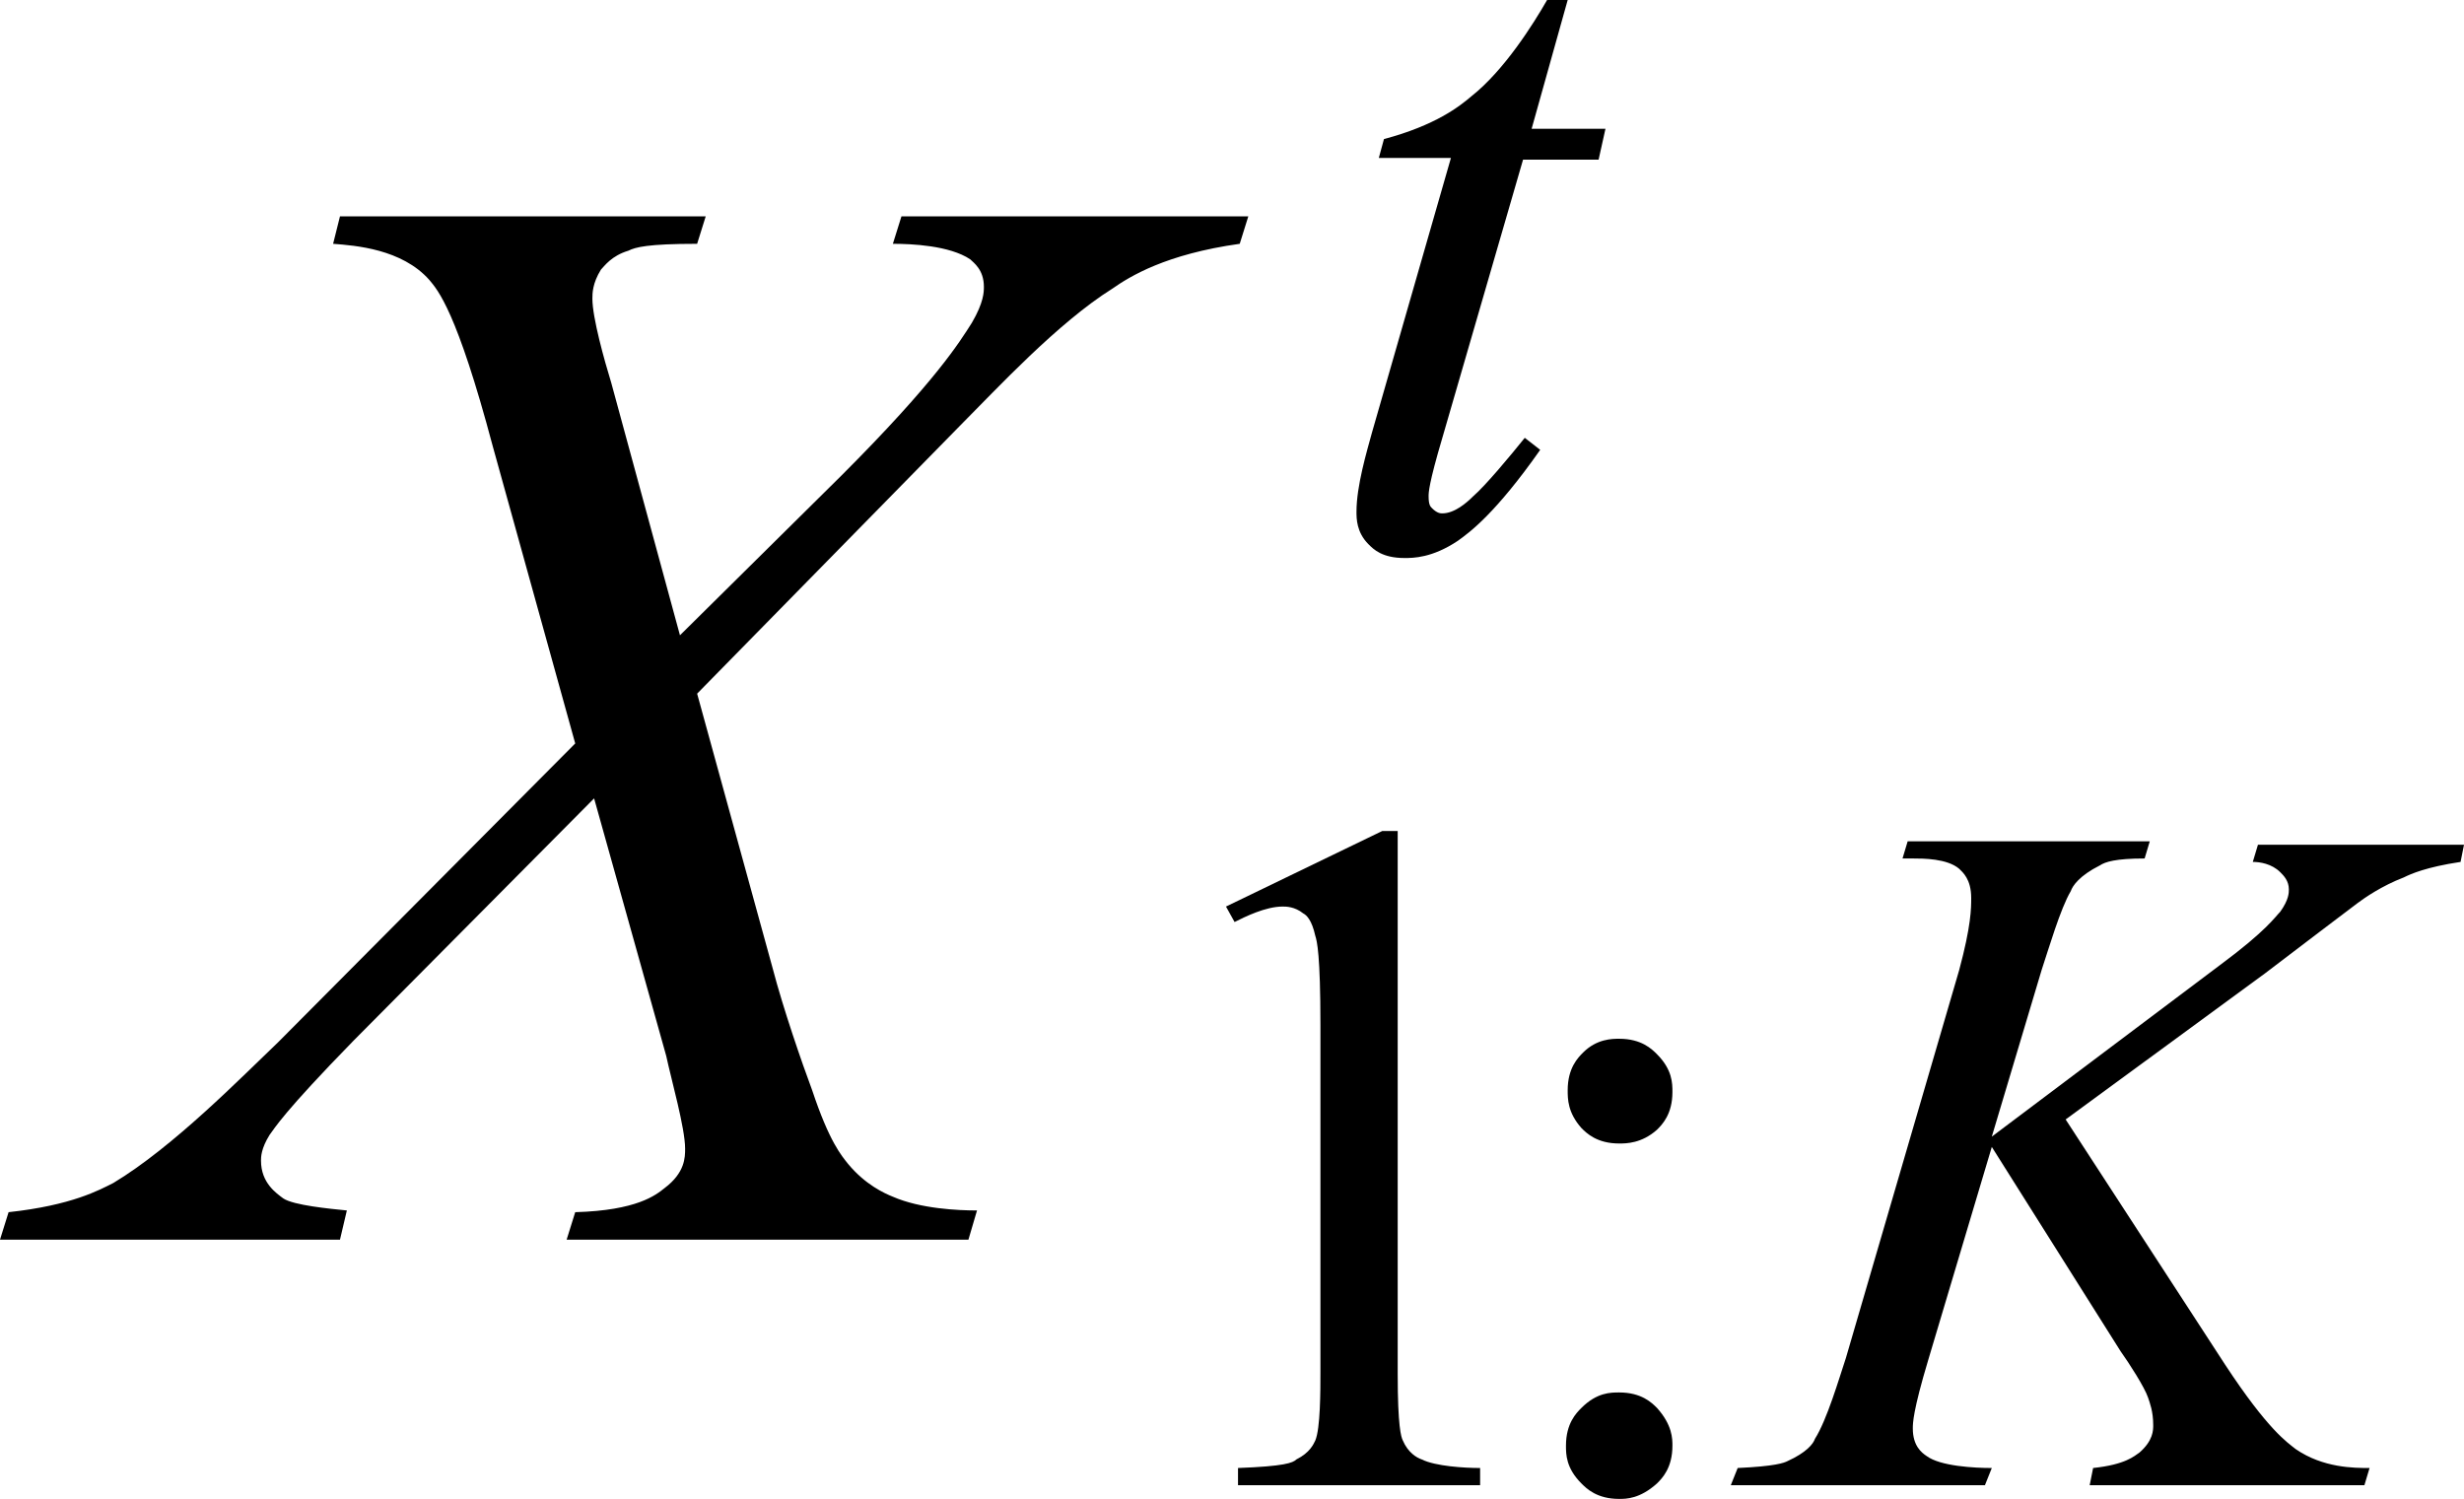
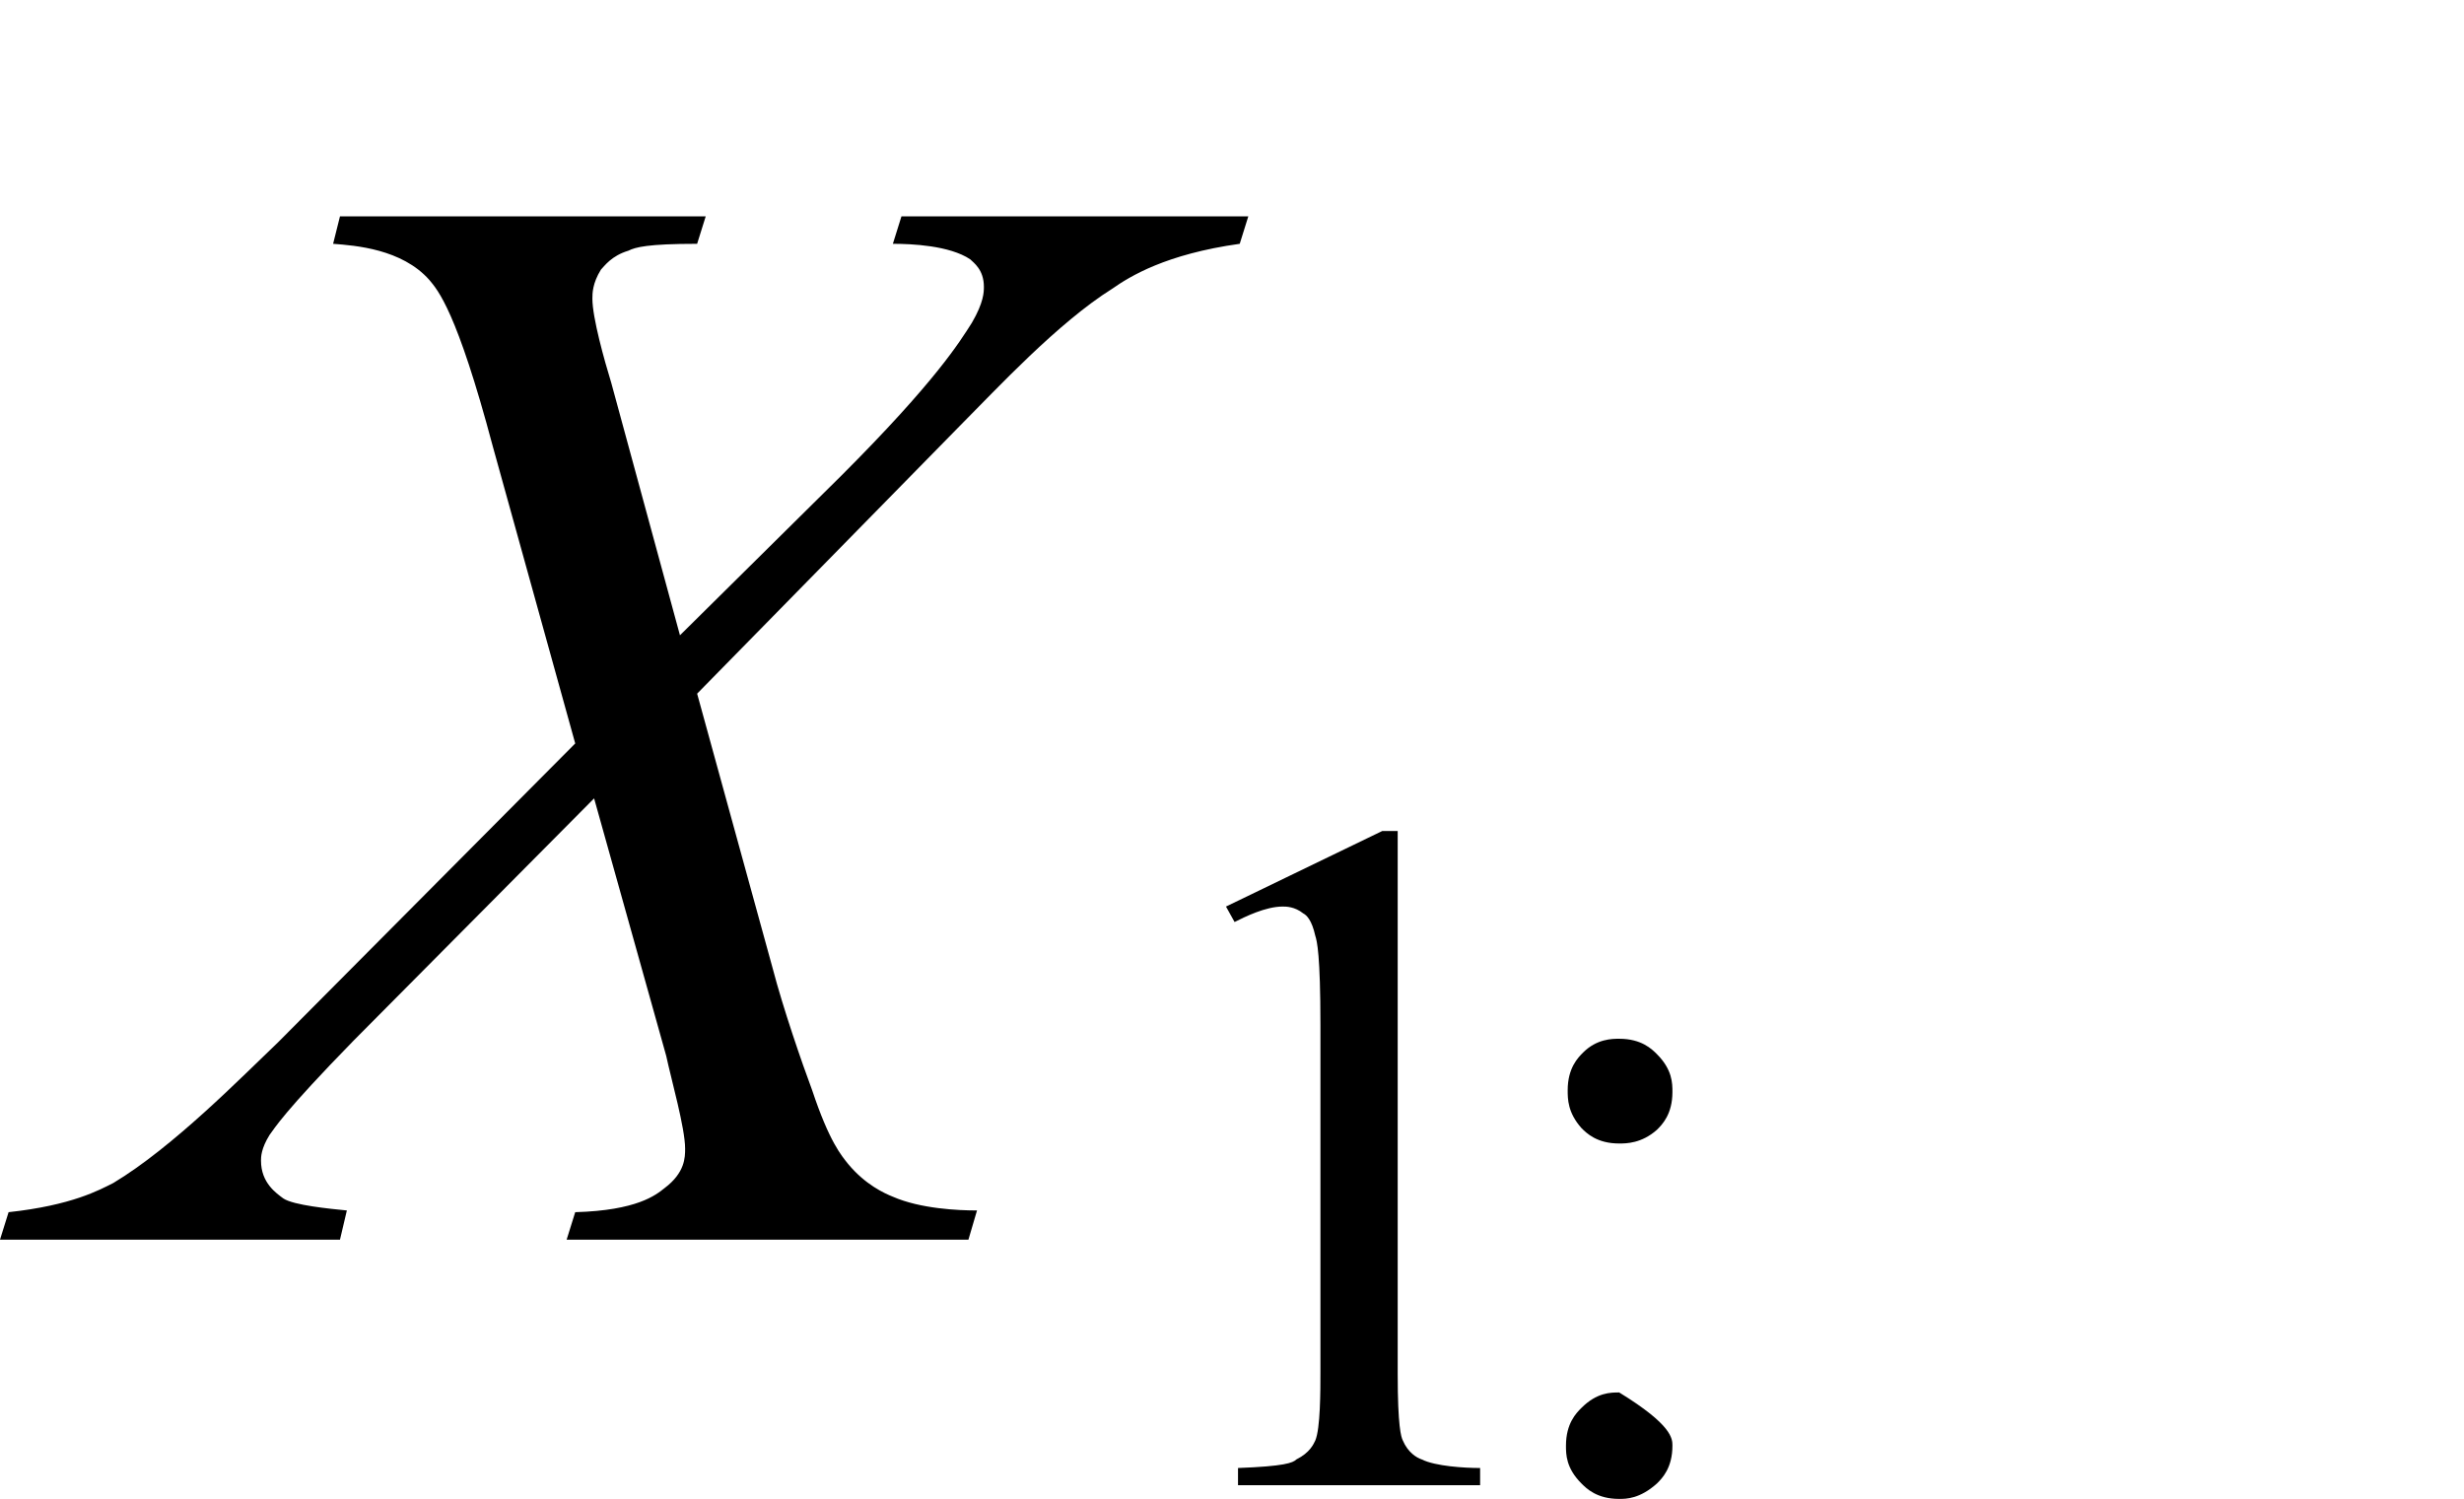
<svg xmlns="http://www.w3.org/2000/svg" version="1.1" id="レイヤー_1" x="0px" y="0px" viewBox="0 0 14.35 8.73" style="enable-background:new 0 0 14.35 8.73;" xml:space="preserve">
  <g>
    <path d="M5.25,1.26h2.02L7.22,1.42C6.79,1.48,6.58,1.61,6.48,1.68c-0.32,0.2-0.68,0.59-0.87,0.78L4.06,4.04l0.44,1.6   c0.06,0.23,0.17,0.55,0.23,0.71C4.83,6.65,4.9,6.73,4.94,6.78C5.04,6.9,5.15,6.95,5.2,6.97c0.16,0.07,0.38,0.08,0.49,0.08   L5.64,7.22H3.3l0.05-0.16c0.36-0.01,0.47-0.1,0.52-0.14c0.12-0.09,0.12-0.18,0.12-0.23c0-0.12-0.08-0.4-0.11-0.54l-0.42-1.5   l-1.4,1.41C1.65,6.48,1.6,6.57,1.57,6.61C1.52,6.69,1.52,6.74,1.52,6.76c0,0.13,0.09,0.19,0.13,0.22c0.06,0.04,0.27,0.06,0.37,0.07   L1.98,7.22H0l0.05-0.16c0.37-0.04,0.53-0.13,0.61-0.17c0.35-0.21,0.75-0.62,0.96-0.82l1.73-1.74L2.87,2.6   C2.66,1.81,2.55,1.69,2.5,1.63c-0.16-0.18-0.43-0.2-0.56-0.21l0.04-0.16h2.13L4.06,1.42c-0.29,0-0.36,0.02-0.4,0.04   C3.56,1.49,3.52,1.55,3.5,1.57C3.45,1.65,3.45,1.71,3.45,1.74c0,0.11,0.07,0.36,0.11,0.49l0.4,1.47L4.9,2.77   c0.55-0.55,0.69-0.78,0.76-0.89C5.73,1.76,5.73,1.7,5.73,1.67c0-0.1-0.06-0.14-0.08-0.16C5.53,1.43,5.31,1.42,5.2,1.42L5.25,1.26z" />
-     <path d="M12.03,6.52l0.93,1.43c0.25,0.38,0.36,0.45,0.41,0.49c0.16,0.11,0.34,0.11,0.43,0.11l-0.03,0.1h-1.6l0.02-0.1   c0.19-0.02,0.24-0.07,0.27-0.09c0.08-0.07,0.08-0.13,0.08-0.16c0-0.08-0.02-0.13-0.03-0.16c-0.02-0.06-0.11-0.2-0.16-0.27   L11.6,6.68l-0.37,1.24c-0.09,0.3-0.09,0.37-0.09,0.4c0,0.1,0.05,0.14,0.08,0.16c0.08,0.06,0.28,0.07,0.38,0.07l-0.04,0.1h-1.48   l0.04-0.1c0.22-0.01,0.27-0.03,0.29-0.04c0.11-0.05,0.15-0.1,0.16-0.13c0.07-0.11,0.14-0.35,0.18-0.47l0.66-2.26   c0.07-0.26,0.07-0.36,0.07-0.42c0-0.11-0.05-0.15-0.07-0.17c-0.07-0.06-0.21-0.06-0.27-0.06h-0.06l0.03-0.1h1.41l-0.03,0.1   c-0.17,0-0.23,0.02-0.26,0.04c-0.12,0.06-0.16,0.12-0.17,0.15C12,5.29,11.93,5.53,11.89,5.65L11.6,6.62l1.33-1   c0.27-0.2,0.32-0.28,0.35-0.31c0.05-0.07,0.05-0.11,0.05-0.13c0-0.05-0.03-0.08-0.05-0.1c-0.05-0.05-0.12-0.06-0.16-0.06l0.03-0.1   h1.2l-0.02,0.1c-0.2,0.03-0.29,0.07-0.33,0.09c-0.13,0.05-0.23,0.12-0.27,0.15c-0.04,0.03-0.37,0.28-0.54,0.41L12.03,6.52z" />
-     <path d="M9.13,0L8.92,0.75h0.43L9.31,0.93H8.87L8.4,2.55C8.32,2.82,8.32,2.87,8.32,2.89c0,0.05,0.01,0.06,0.02,0.07   C8.37,2.99,8.39,2.99,8.4,2.99c0.07,0,0.14-0.06,0.18-0.1c0.07-0.06,0.22-0.24,0.3-0.34l0.09,0.07C8.71,2.99,8.56,3.1,8.49,3.15   c-0.15,0.1-0.26,0.1-0.31,0.1C8.05,3.25,8,3.2,7.97,3.17C7.9,3.1,7.9,3.02,7.9,2.98c0-0.15,0.06-0.35,0.09-0.46l0.46-1.6H8.03   l0.03-0.11c0.3-0.08,0.44-0.19,0.51-0.25C8.76,0.41,8.93,0.14,9.01,0H9.13z" />
    <path d="M7.14,5.28l0.91-0.44h0.09v3.16c0,0.31,0.02,0.37,0.03,0.39C8.2,8.46,8.25,8.49,8.28,8.5c0.08,0.04,0.25,0.05,0.34,0.05   v0.1H7.21v-0.1c0.27-0.01,0.32-0.03,0.34-0.05c0.08-0.04,0.1-0.09,0.11-0.11c0.03-0.07,0.03-0.29,0.03-0.4V5.97   c0-0.41-0.02-0.49-0.03-0.52C7.64,5.36,7.61,5.33,7.59,5.32c-0.05-0.04-0.1-0.04-0.12-0.04c-0.1,0-0.22,0.06-0.28,0.09L7.14,5.28z" />
-     <path d="M9.43,8.11c0.13,0,0.19,0.06,0.22,0.09C9.74,8.3,9.74,8.38,9.74,8.42c0,0.13-0.06,0.19-0.09,0.22   C9.55,8.73,9.47,8.73,9.43,8.73c-0.13,0-0.19-0.06-0.22-0.09C9.12,8.55,9.12,8.47,9.12,8.42c0-0.13,0.06-0.19,0.09-0.22   C9.3,8.11,9.38,8.11,9.43,8.11z M9.43,6.05c0.13,0,0.19,0.06,0.22,0.09c0.09,0.09,0.09,0.17,0.09,0.22c0,0.13-0.06,0.19-0.09,0.22   C9.56,6.66,9.47,6.66,9.43,6.66c-0.13,0-0.19-0.06-0.22-0.09C9.13,6.48,9.13,6.4,9.13,6.35c0-0.13,0.06-0.19,0.09-0.22   C9.3,6.05,9.39,6.05,9.43,6.05z" />
+     <path d="M9.43,8.11C9.74,8.3,9.74,8.38,9.74,8.42c0,0.13-0.06,0.19-0.09,0.22   C9.55,8.73,9.47,8.73,9.43,8.73c-0.13,0-0.19-0.06-0.22-0.09C9.12,8.55,9.12,8.47,9.12,8.42c0-0.13,0.06-0.19,0.09-0.22   C9.3,8.11,9.38,8.11,9.43,8.11z M9.43,6.05c0.13,0,0.19,0.06,0.22,0.09c0.09,0.09,0.09,0.17,0.09,0.22c0,0.13-0.06,0.19-0.09,0.22   C9.56,6.66,9.47,6.66,9.43,6.66c-0.13,0-0.19-0.06-0.22-0.09C9.13,6.48,9.13,6.4,9.13,6.35c0-0.13,0.06-0.19,0.09-0.22   C9.3,6.05,9.39,6.05,9.43,6.05z" />
  </g>
</svg>